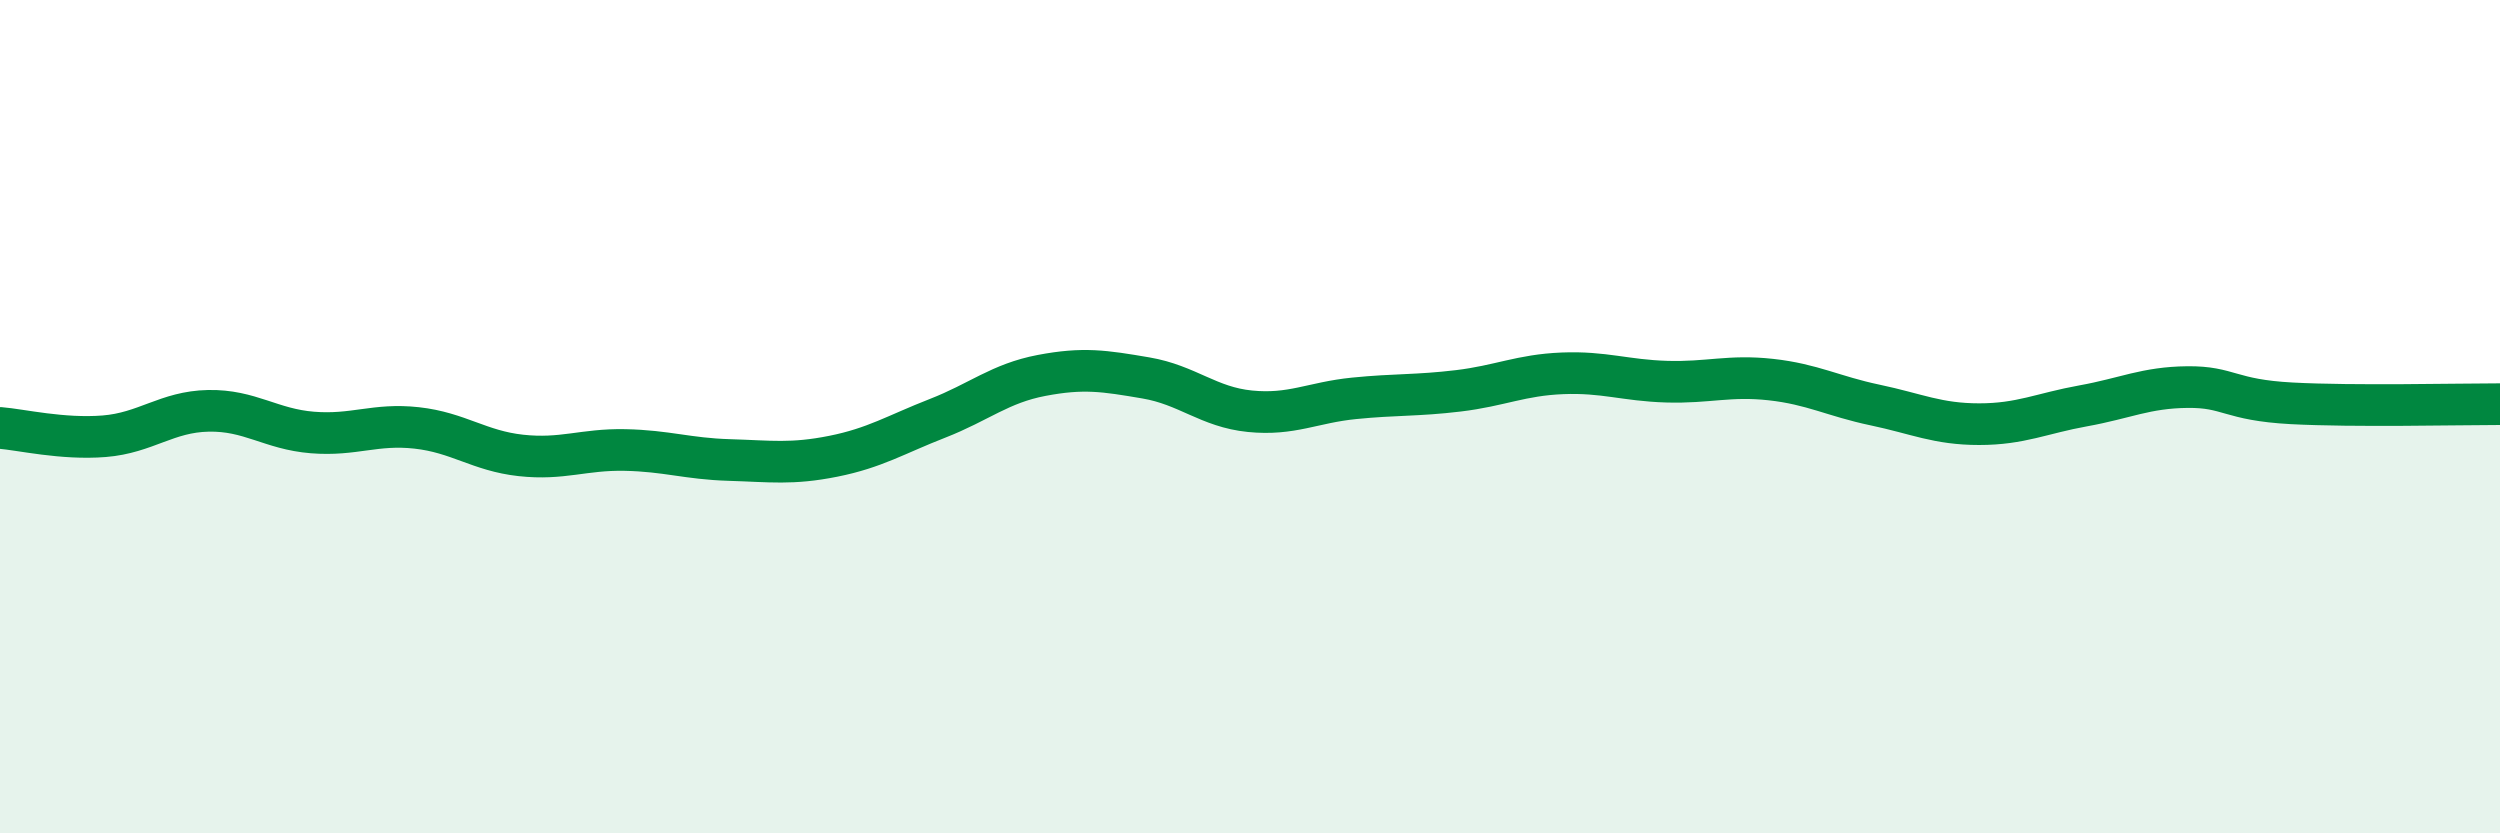
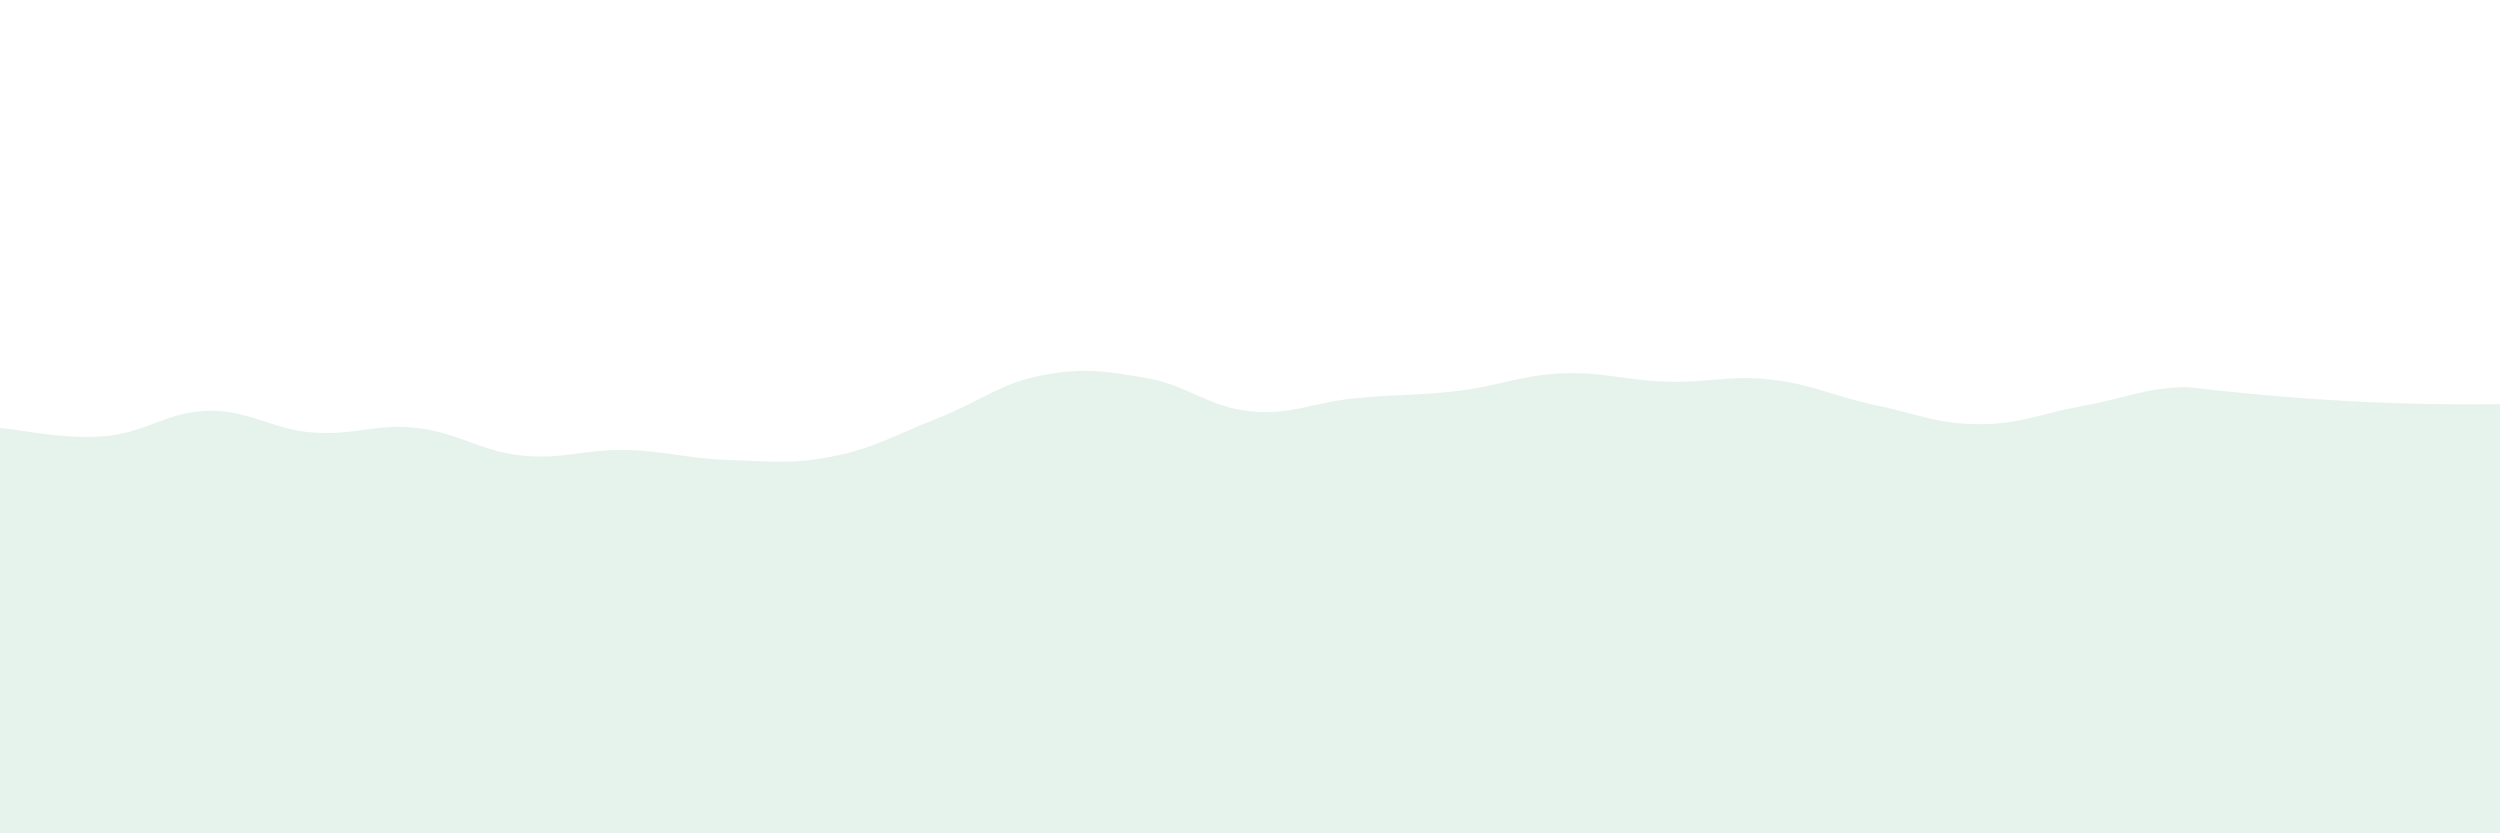
<svg xmlns="http://www.w3.org/2000/svg" width="60" height="20" viewBox="0 0 60 20">
-   <path d="M 0,10.27 C 0.5,10.31 1.5,10.55 2.5,10.47 C 3.5,10.39 4,9.88 5,9.86 C 6,9.84 6.5,10.3 7.5,10.38 C 8.5,10.46 9,10.16 10,10.27 C 11,10.38 11.5,10.82 12.5,10.93 C 13.5,11.04 14,10.78 15,10.8 C 16,10.82 16.5,11.01 17.5,11.04 C 18.5,11.07 19,11.15 20,10.95 C 21,10.75 21.5,10.43 22.5,10.04 C 23.5,9.65 24,9.2 25,9.01 C 26,8.82 26.5,8.9 27.5,9.07 C 28.5,9.24 29,9.77 30,9.87 C 31,9.97 31.5,9.66 32.5,9.56 C 33.5,9.46 34,9.5 35,9.38 C 36,9.26 36.5,9 37.5,8.96 C 38.5,8.92 39,9.13 40,9.16 C 41,9.19 41.5,9 42.5,9.11 C 43.5,9.22 44,9.51 45,9.72 C 46,9.93 46.5,10.18 47.5,10.18 C 48.5,10.18 49,9.92 50,9.74 C 51,9.56 51.5,9.3 52.5,9.29 C 53.5,9.28 53.5,9.6 55,9.68 C 56.5,9.76 59,9.7 60,9.7L60 20L0 20Z" fill="#008740" opacity="0.1" stroke-linecap="round" stroke-linejoin="round" />
-   <path d="M 0,10.27 C 0.5,10.31 1.5,10.55 2.5,10.47 C 3.5,10.39 4,9.88 5,9.86 C 6,9.84 6.5,10.3 7.5,10.38 C 8.5,10.46 9,10.16 10,10.27 C 11,10.38 11.5,10.82 12.5,10.93 C 13.5,11.04 14,10.78 15,10.8 C 16,10.82 16.5,11.01 17.5,11.04 C 18.5,11.07 19,11.15 20,10.95 C 21,10.75 21.5,10.43 22.5,10.04 C 23.5,9.65 24,9.2 25,9.01 C 26,8.82 26.5,8.9 27.5,9.07 C 28.5,9.24 29,9.77 30,9.87 C 31,9.97 31.5,9.66 32.5,9.56 C 33.5,9.46 34,9.5 35,9.38 C 36,9.26 36.5,9 37.5,8.96 C 38.5,8.92 39,9.13 40,9.16 C 41,9.19 41.5,9 42.5,9.11 C 43.5,9.22 44,9.51 45,9.72 C 46,9.93 46.5,10.18 47.5,10.18 C 48.5,10.18 49,9.92 50,9.74 C 51,9.56 51.5,9.3 52.5,9.29 C 53.5,9.28 53.5,9.6 55,9.68 C 56.5,9.76 59,9.7 60,9.7" stroke="#008740" stroke-width="1" fill="none" stroke-linecap="round" stroke-linejoin="round" />
+   <path d="M 0,10.27 C 0.5,10.31 1.5,10.55 2.5,10.47 C 3.5,10.39 4,9.88 5,9.86 C 6,9.84 6.5,10.3 7.5,10.38 C 8.5,10.46 9,10.16 10,10.27 C 11,10.38 11.5,10.82 12.5,10.93 C 13.5,11.04 14,10.78 15,10.8 C 16,10.82 16.5,11.01 17.5,11.04 C 18.5,11.07 19,11.15 20,10.95 C 21,10.75 21.5,10.43 22.5,10.04 C 23.5,9.65 24,9.2 25,9.01 C 26,8.82 26.5,8.9 27.5,9.07 C 28.5,9.24 29,9.77 30,9.87 C 31,9.97 31.5,9.66 32.5,9.56 C 33.5,9.46 34,9.5 35,9.38 C 36,9.26 36.5,9 37.5,8.96 C 38.5,8.92 39,9.13 40,9.16 C 41,9.19 41.5,9 42.5,9.11 C 43.5,9.22 44,9.51 45,9.72 C 46,9.93 46.5,10.18 47.5,10.18 C 48.5,10.18 49,9.92 50,9.74 C 51,9.56 51.5,9.3 52.5,9.29 C 56.5,9.76 59,9.7 60,9.7L60 20L0 20Z" fill="#008740" opacity="0.1" stroke-linecap="round" stroke-linejoin="round" />
</svg>